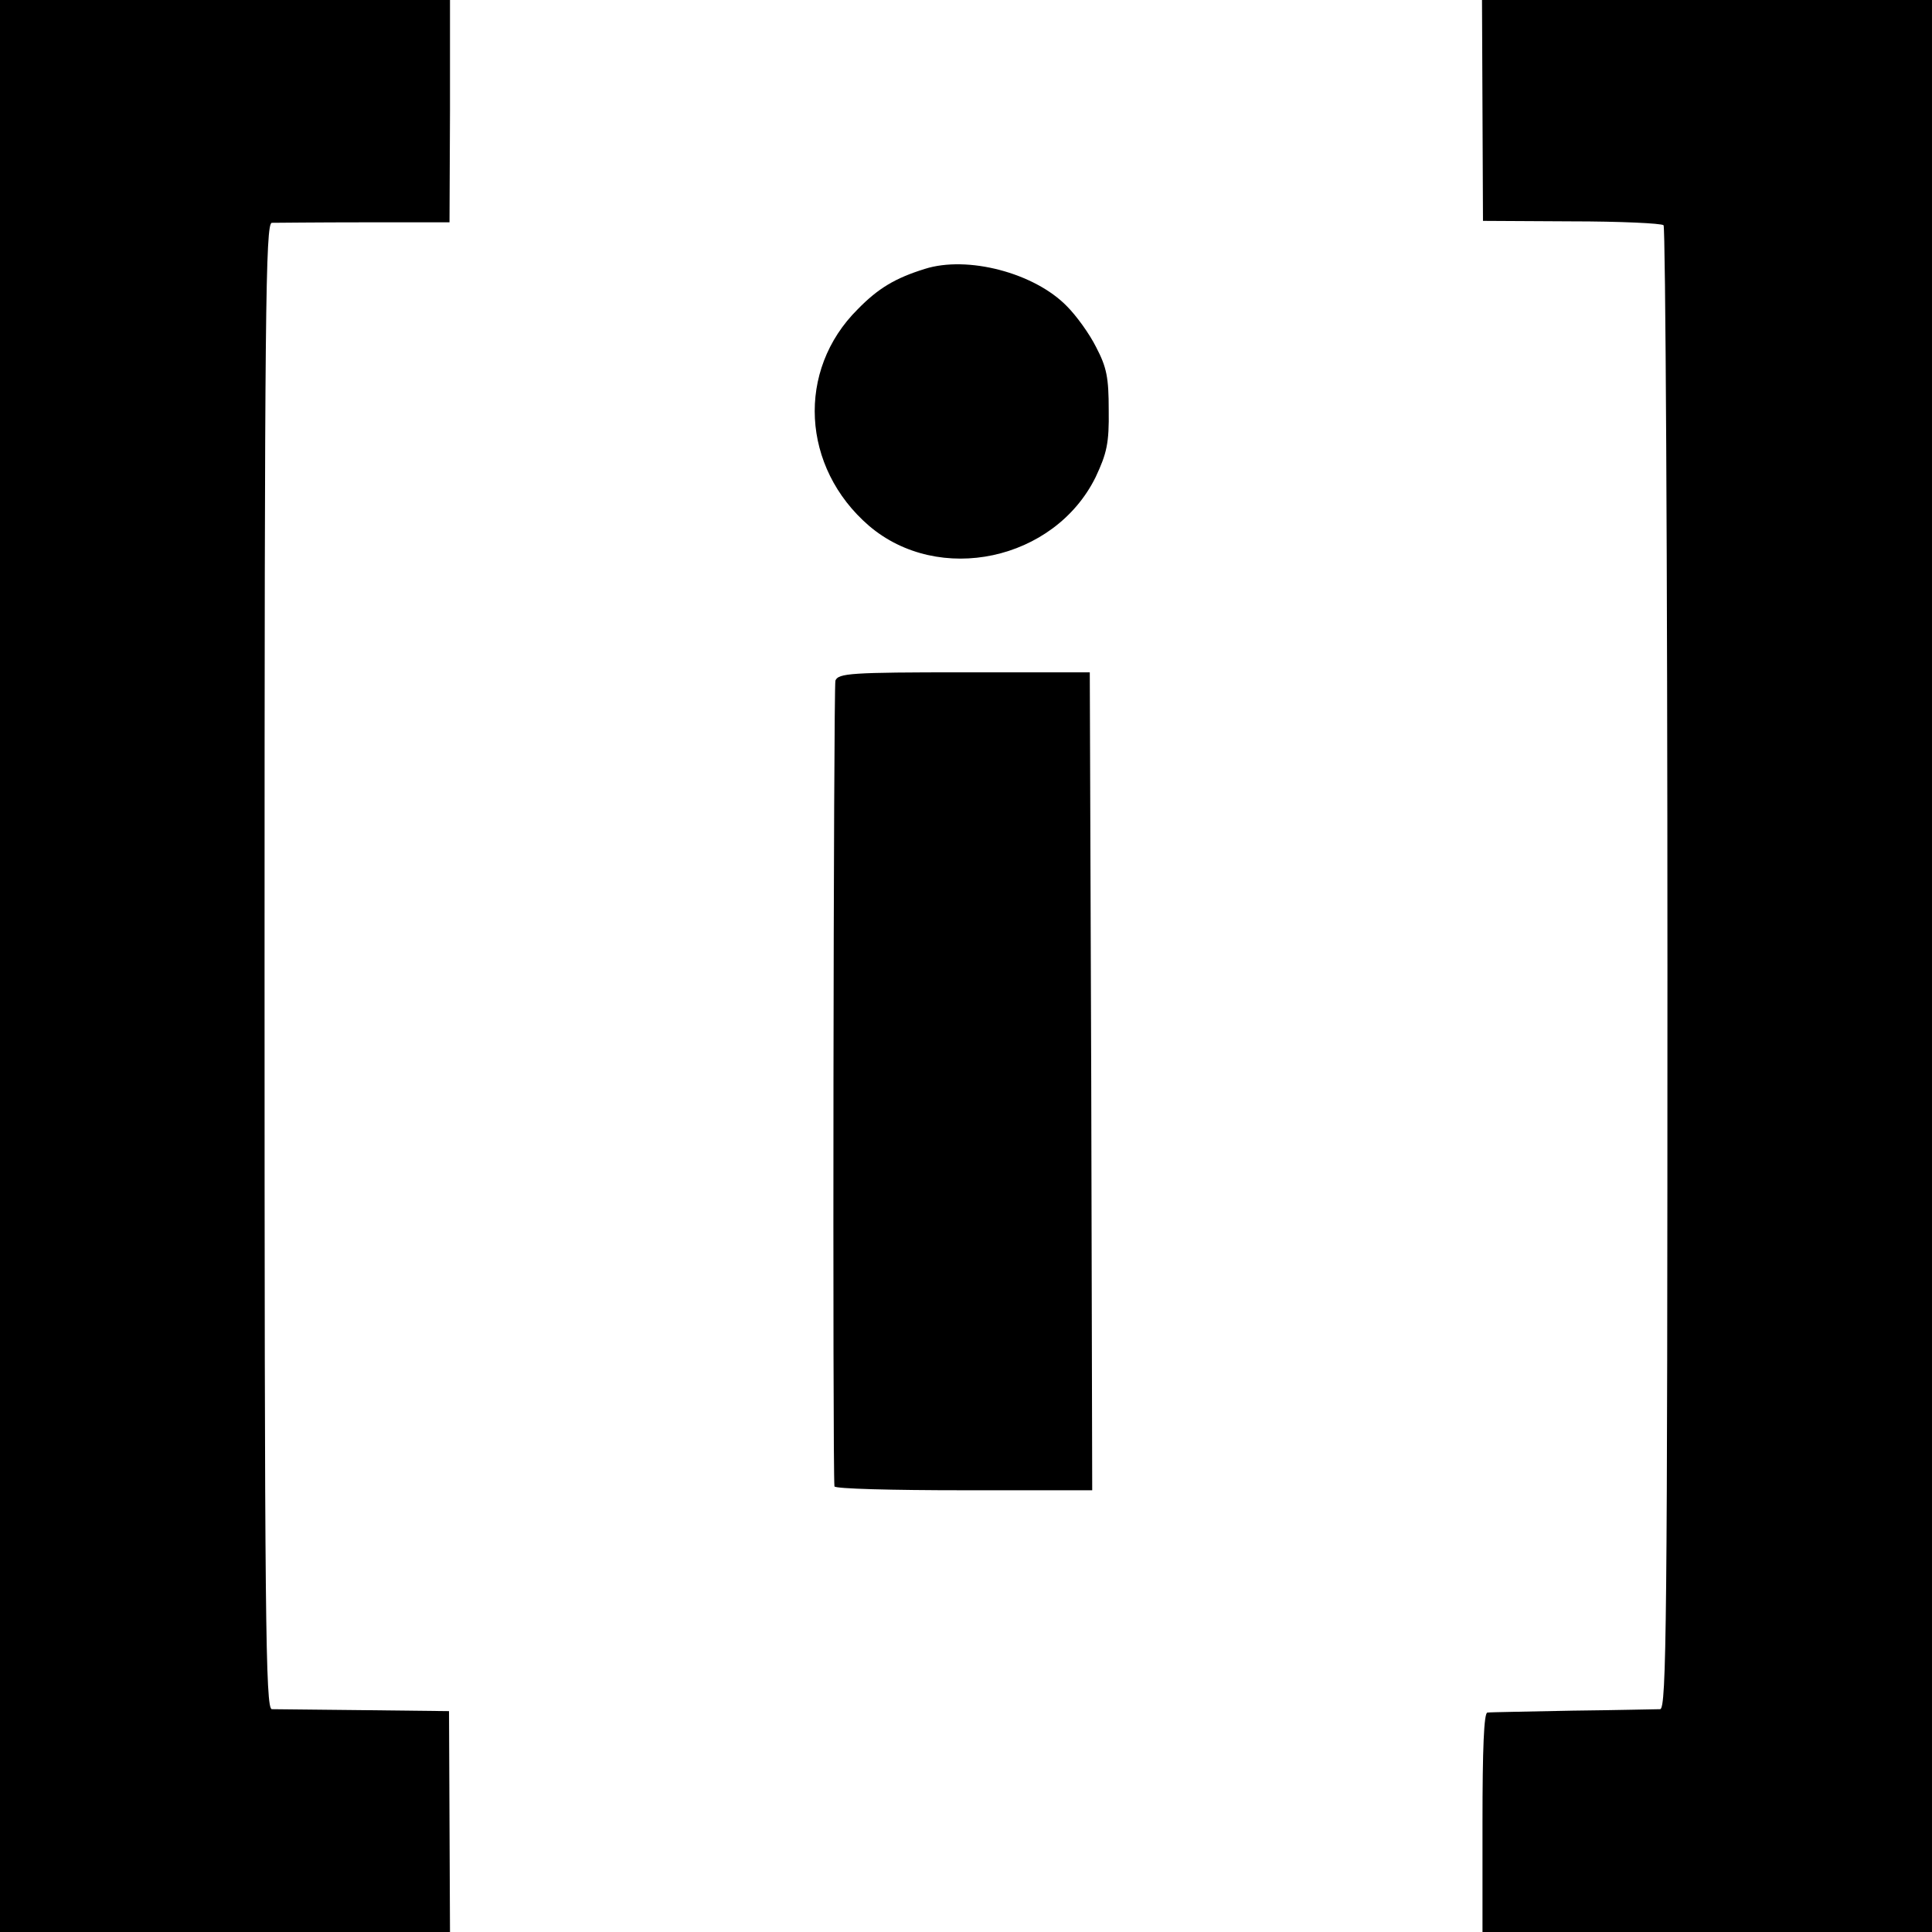
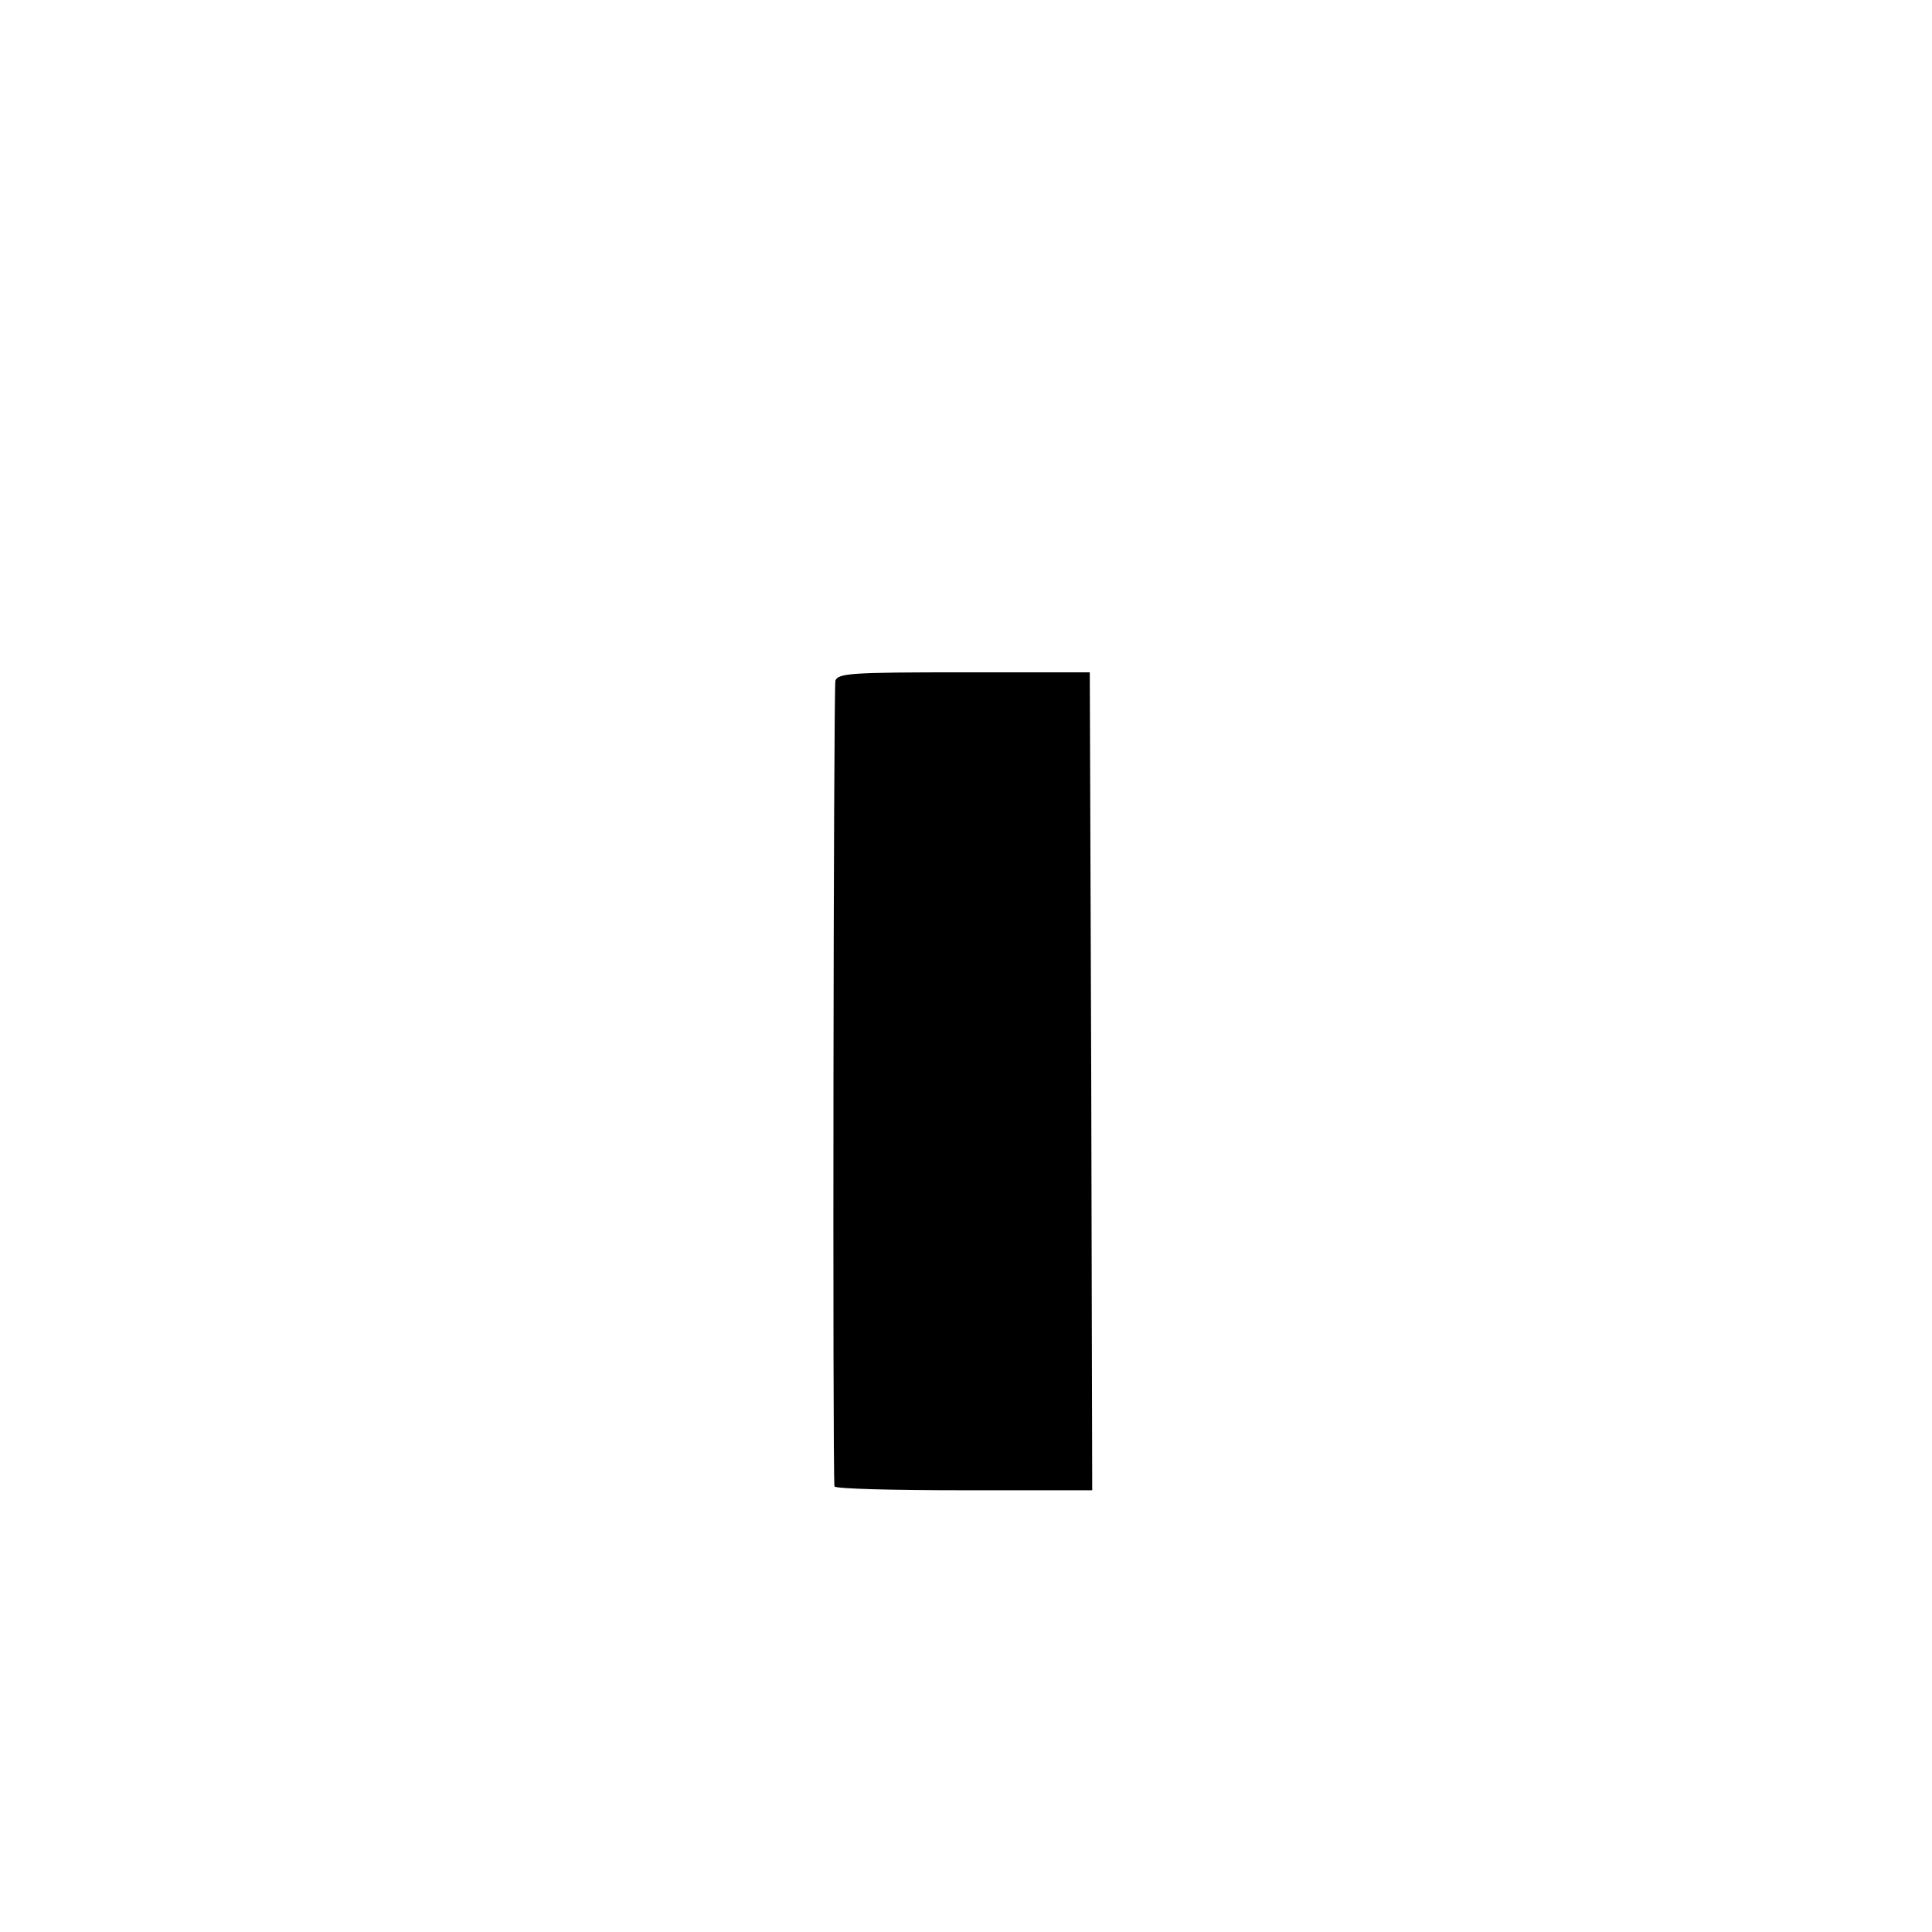
<svg xmlns="http://www.w3.org/2000/svg" version="1.0" width="398pt" height="398pt" viewBox="0 0 398 398" preserveAspectRatio="xMidYMid meet">
  <g transform="translate(0,398) scale(0.1,-0.1)" fill="#000000" stroke="none">
-     <path d="M0 1990 l0 -1990 463 0 464 0 -1 228 -1 227 -175 2 c-96 1 -182 2 -190 2 -13 1 -15 178 -15 1531 0 1353 2 1530 15 1531 8 0 94 1 191 1 l175 0 1 229 0 229 -464 0 -463 0 0 -1990z" />
-     <path d="M3054 3753 l1 -228 182 -1 c100 0 186 -4 190 -8 4 -4 8 -694 8 -1532 0 -1348 -2 -1524 -15 -1525 -8 0 -89 -2 -180 -3 -91 -2 -170 -3 -176 -4 -7 -1 -10 -74 -10 -227 l0 -225 463 0 463 0 0 1990 0 1990 -463 0 -464 0 1 -227z" />
-     <path d="M1905 3426 c-61 -19 -96 -40 -138 -83 -127 -126 -116 -326 23 -446 144 -123 382 -72 467 100 23 49 28 70 27 138 0 67 -4 88 -26 130 -14 28 -41 65 -60 84 -67 69 -205 105 -293 77z" />
    <path d="M1721 2578 c-4 -13 -6 -1620 -2 -1660 1 -5 120 -8 266 -8 l265 0 -2 842 -3 843 -259 0 c-234 0 -259 -2 -265 -17z" />
  </g>
</svg>